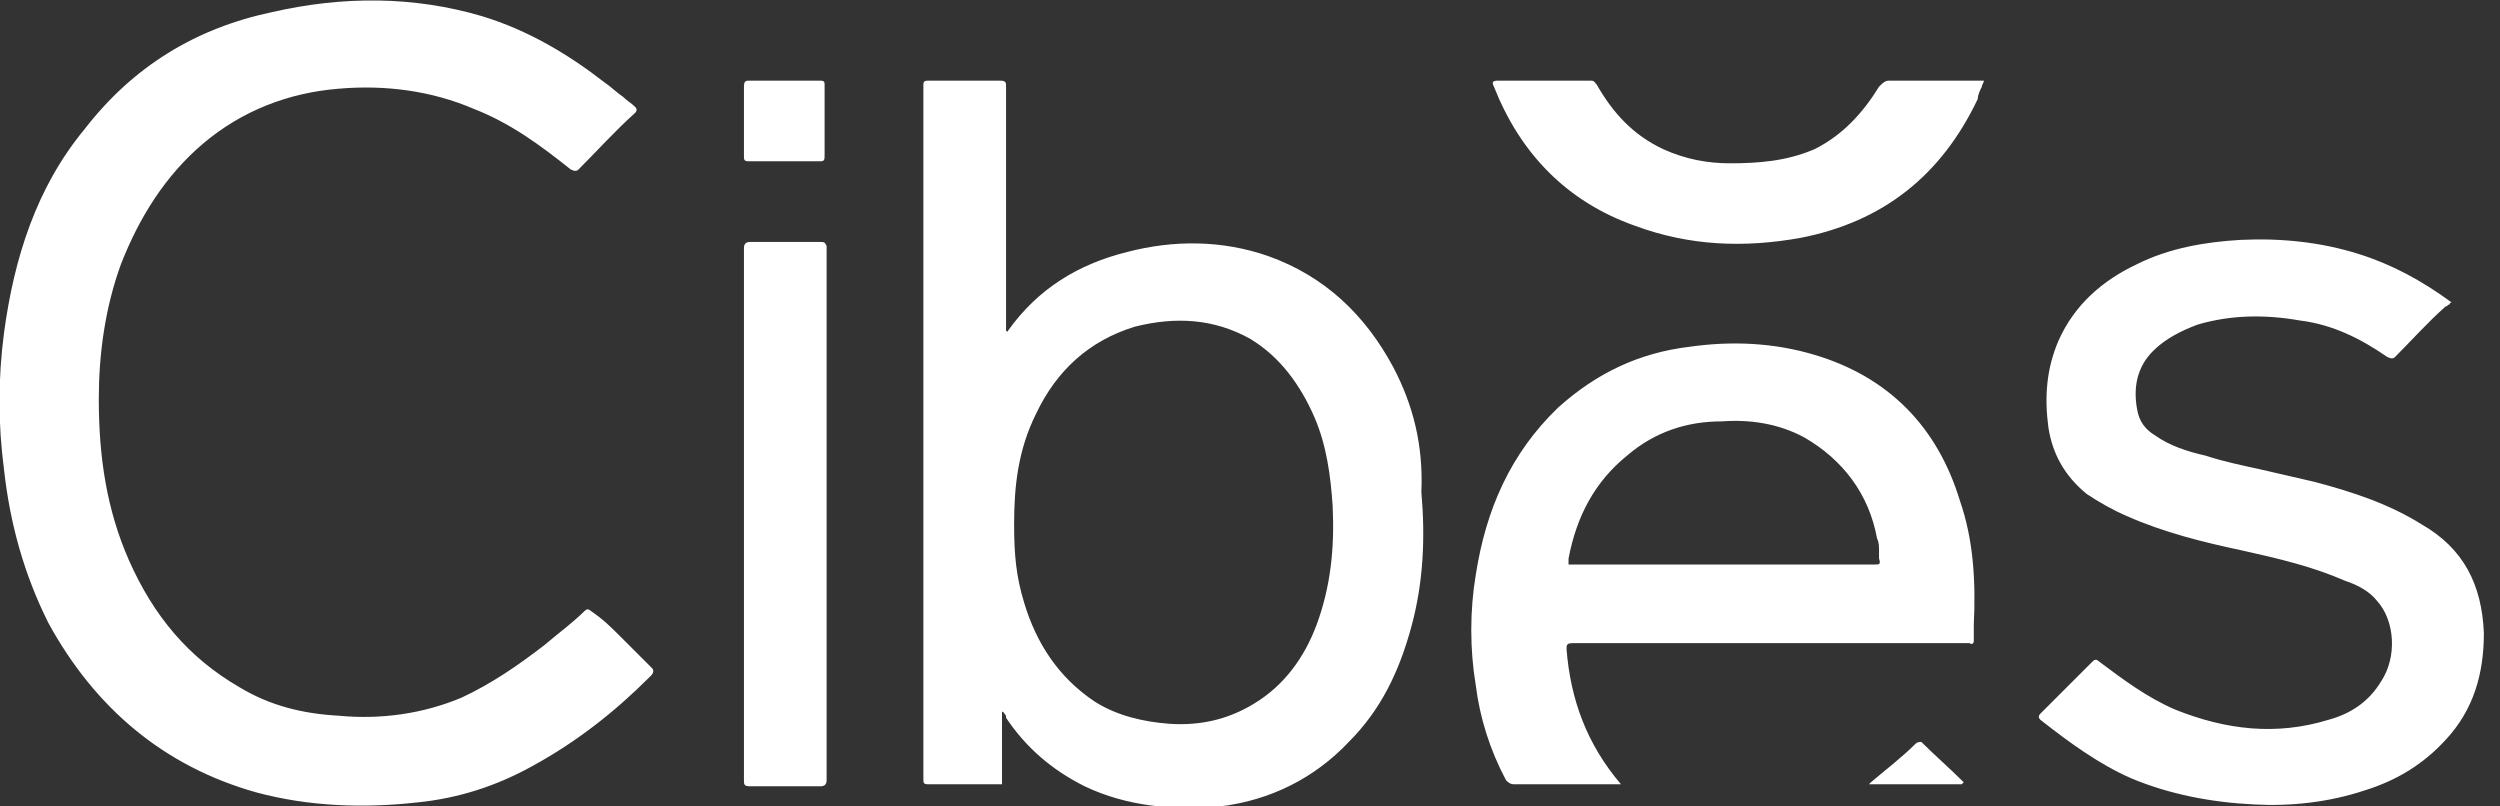
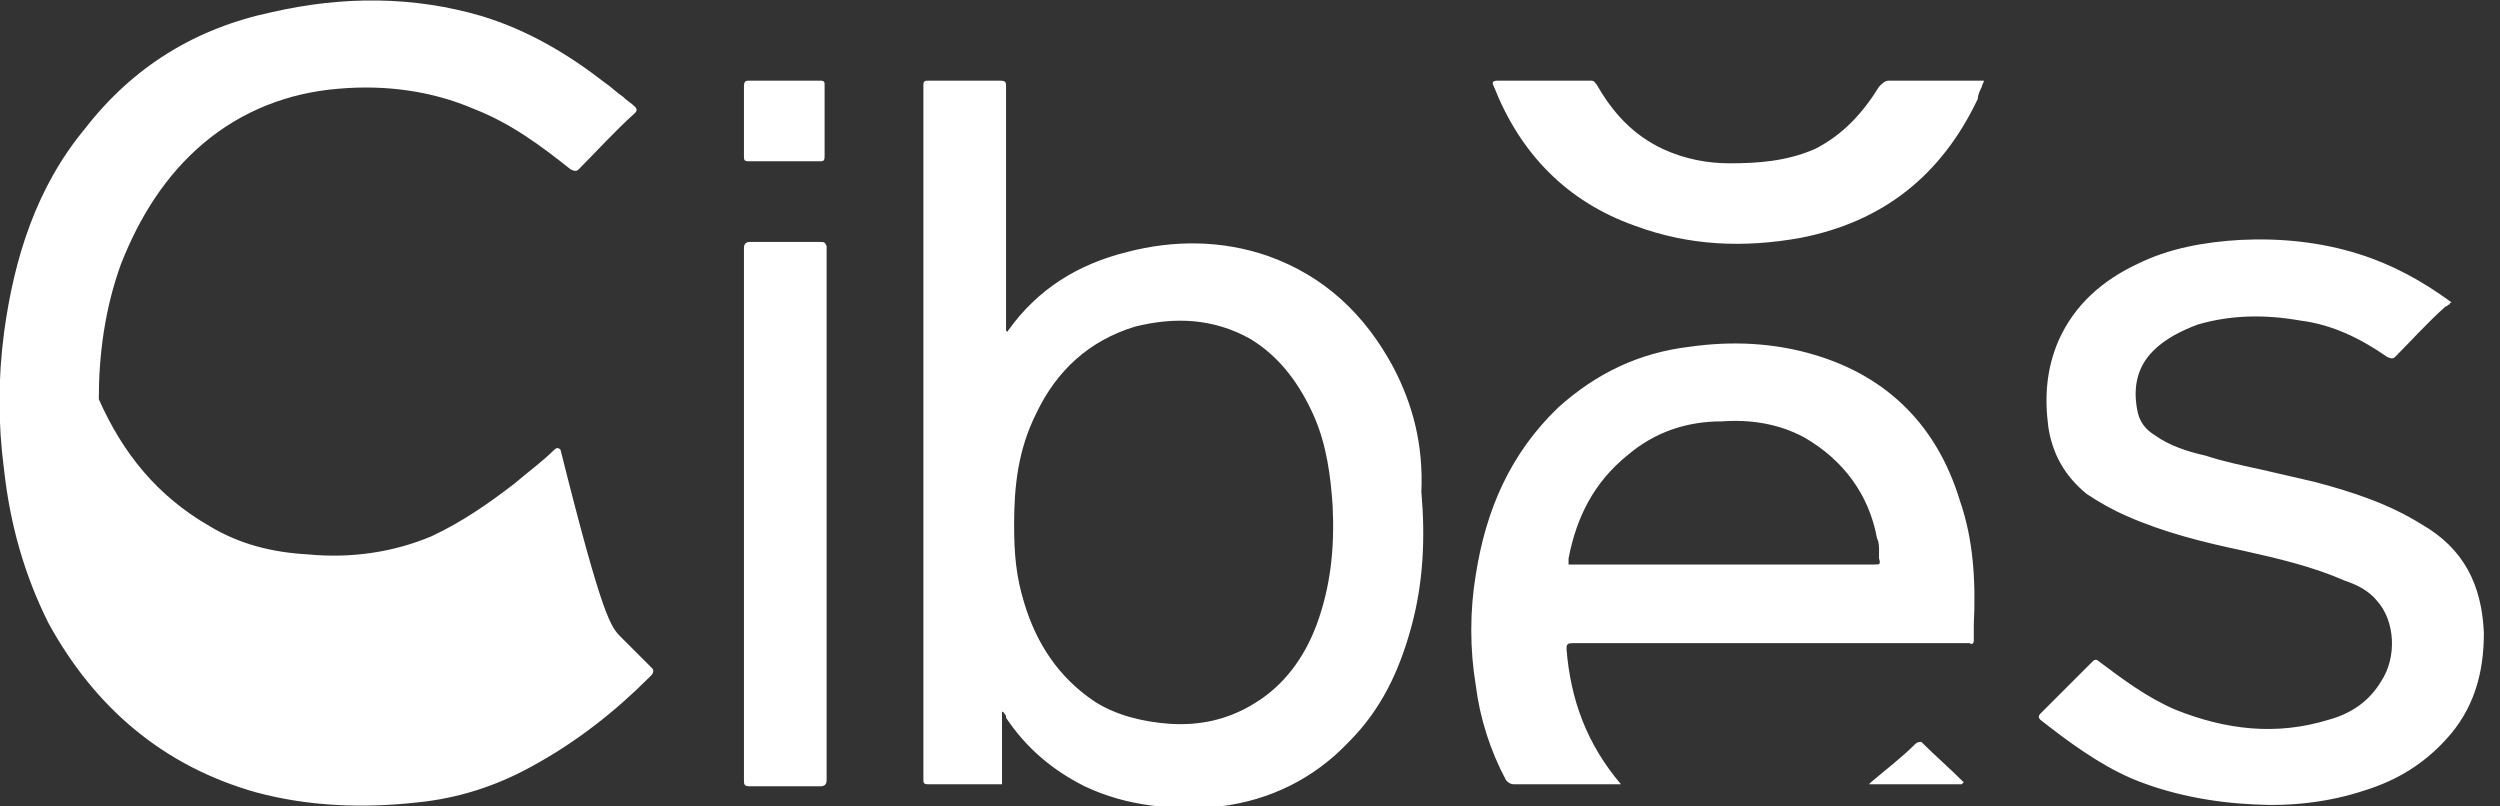
<svg xmlns="http://www.w3.org/2000/svg" version="1.1" id="Layer_1" x="0px" y="0px" viewBox="0 0 124 40" style="enable-background:new 0 0 124 40;" xml:space="preserve">
  <rect x="0" y="0" width="124" height="40" fill="#333333" stroke="none" />
  <style type="text/css">
	.st0{fill-rule:evenodd;clip-rule:evenodd;fill:#FFFFFF;}
</style>
-   <path class="st0" d="M30.8,31.6c0.5,0.5,1,1,1.5,1.5l0,0l0,0c0.1,0.1,0.1,0.1,0.1,0.2c0,0,0,0.1-0.1,0.2c0,0-0.1,0.1-0.1,0.1  c-1.7,1.7-3.6,3.2-5.8,4.4c-1.8,1-3.7,1.6-5.7,1.8c-2.7,0.3-5.4,0.2-8-0.5c-4.6-1.3-8-4.2-10.3-8.4c-1.2-2.4-1.9-4.9-2.2-7.6  c-0.3-2.3-0.3-4.5,0-6.8c0.5-3.7,1.6-7.2,4-10.1c2.4-3.1,5.5-5,9.3-5.8c3.5-0.8,7-0.8,10.4,0.2c2.3,0.7,4.3,1.9,6.1,3.3  c0.3,0.2,0.6,0.5,0.9,0.7c0.2,0.2,0.4,0.3,0.6,0.5c0.1,0.1,0.1,0.2,0,0.3c-1,0.9-1.9,1.9-2.8,2.8c-0.1,0.1-0.2,0.1-0.4,0  c-1.5-1.2-3-2.3-4.8-3c-2.1-0.9-4.4-1.2-6.7-1c-2.5,0.2-4.8,1.1-6.7,2.7c-1.9,1.6-3.2,3.7-4.1,6c-0.8,2.2-1.1,4.5-1.1,6.7  c0,2.9,0.4,5.5,1.5,8c1.2,2.7,2.9,4.8,5.5,6.3c1.5,0.9,3.1,1.3,4.9,1.4c2.1,0.2,4.2-0.1,6.1-0.9c1.5-0.7,2.8-1.6,4.1-2.6  c0.7-0.6,1.4-1.1,2-1.7c0.1-0.1,0.2-0.1,0.3,0C29.9,30.7,30.3,31.1,30.8,31.6z M120.1,26c2.1,1.2,3,3,3.1,5.4c0,2-0.5,3.8-1.9,5.3  c-1.1,1.2-2.4,2-4,2.5c-1.8,0.6-3.7,0.8-5.5,0.7c-2.1-0.1-4.2-0.5-6.1-1.3c-1.6-0.7-3.1-1.8-4.5-2.9c-0.1-0.1-0.1-0.2,0-0.3  c0.9-0.9,1.8-1.8,2.6-2.6c0.1-0.1,0.2-0.1,0.3,0c1.2,0.9,2.4,1.8,3.8,2.4c2.5,1,5,1.3,7.6,0.5c1.1-0.3,2-0.9,2.6-1.9  c0.8-1.2,0.7-3-0.2-4c-0.4-0.5-1-0.8-1.6-1c-1.6-0.7-3.3-1.1-5.1-1.5c-1.9-0.4-3.9-0.9-5.7-1.7c-0.7-0.3-1.4-0.7-2-1.1  c-1.1-0.9-1.7-2-1.9-3.3c-0.2-1.5-0.1-2.9,0.5-4.3c0.8-1.8,2.2-3,3.9-3.8c1.6-0.8,3.4-1.1,5.1-1.2c2-0.1,4,0.1,5.9,0.7  c1.6,0.5,3.1,1.3,4.6,2.4c0,0-0.1,0-0.1,0.1c-0.1,0-0.1,0.1-0.2,0.1c-0.9,0.8-1.7,1.7-2.5,2.5c-0.1,0.1-0.2,0.1-0.4,0  c-1.3-0.9-2.7-1.6-4.3-1.8c-1.7-0.3-3.4-0.3-5.1,0.2c-0.8,0.3-1.6,0.7-2.2,1.3c-0.8,0.8-1,1.8-0.8,2.9c0.1,0.6,0.4,1,0.9,1.3  c0.7,0.5,1.6,0.8,2.5,1c0.9,0.3,1.9,0.5,2.8,0.7c0.9,0.2,1.7,0.4,2.6,0.6C116.7,24.4,118.5,25,120.1,26z M40.6,12  c-1.1,0-2.3,0-3.4,0c-0.2,0-0.3,0.1-0.3,0.3c0,4.4,0,8.8,0,13.2c0,4.4,0,8.8,0,13.2c0,0.2,0,0.3,0.3,0.3c1.2,0,2.3,0,3.5,0  c0.2,0,0.3-0.1,0.3-0.3c0-8.8,0-17.6,0-26.5C40.9,12,40.9,12,40.6,12z M37.2,8C37,8,36.9,8,36.9,7.8c0-1.2,0-2.4,0-3.5  C36.9,4,37,4,37.2,4c1.2,0,2.4,0,3.5,0c0.2,0,0.2,0.1,0.2,0.2c0,0.4,0,0.9,0,1.3c0,0.3,0,0.7,0,1v0c0,0.4,0,0.8,0,1.2  c0,0.2,0,0.3-0.2,0.3C39.5,8,38.3,8,37.2,8L37.2,8z M69.1,18.2c-1.4-2.6-3.4-4.5-6.2-5.5c-2.3-0.8-4.7-0.8-7-0.2  c-2.4,0.6-4.4,1.8-5.9,3.9c0,0,0,0.1-0.1,0v-0.2c0-4,0-7.9,0-11.9c0-0.2,0-0.3-0.3-0.3c-1.2,0-2.3,0-3.5,0c-0.2,0-0.3,0-0.3,0.2  c0,11.5,0,23,0,34.5c0,0.2,0.1,0.2,0.3,0.2c0.8,0,1.7,0,2.5,0h0.8c0.2,0,0.3,0,0.3,0c0,0,0-0.1,0-0.3v-3.3c0.1,0,0.1,0.1,0.2,0.2  c0,0,0,0,0,0.1c1,1.5,2.3,2.6,3.9,3.4c2.1,1,4.4,1.2,6.7,1c2.5-0.3,4.7-1.4,6.4-3.2c1.6-1.6,2.5-3.5,3.1-5.7  c0.6-2.2,0.7-4.4,0.5-6.7C70.6,22.1,70.1,20.1,69.1,18.2z M65.3,31c-0.6,1.6-1.6,3-3.1,3.9c-1.3,0.8-2.7,1.1-4.2,1  c-1.3-0.1-2.6-0.4-3.7-1.1c-1.8-1.2-2.9-2.9-3.5-4.9c-0.4-1.3-0.5-2.4-0.5-3.9c0-1.9,0.2-3.7,1.1-5.5c1-2.1,2.6-3.6,4.9-4.3  c2-0.5,3.9-0.4,5.7,0.6c1.5,0.9,2.5,2.3,3.2,3.9c0.6,1.4,0.8,2.9,0.9,4.4C66.2,27.2,66,29.1,65.3,31L65.3,31z M93.2,4.3  C93.4,4.1,93.5,4,93.7,4c1,0,1.9,0,2.9,0l1.5,0h0.3c0,0.1-0.1,0.2-0.1,0.3c-0.1,0.2-0.2,0.4-0.2,0.6c-1.8,3.8-4.7,6.1-8.8,6.9  c-2.8,0.5-5.5,0.4-8.2-0.6c-3.4-1.2-5.7-3.6-7-6.9C74,4.1,74,4,74.3,4c1.5,0,3.1,0,4.6,0c0.2,0,0.2,0.1,0.3,0.2  C80,5.6,81,6.7,82.5,7.4c1.1,0.5,2.2,0.7,3.3,0.7c1.4,0,2.8-0.1,4.2-0.7C91.4,6.7,92.4,5.6,93.2,4.3z M95,36.9  c-0.7,0.7-1.5,1.3-2.2,1.9c0,0,0,0,0,0c0,0-0.1,0.1-0.1,0.1h4.6l0.1-0.1c-0.7-0.7-1.4-1.3-2.1-2C95.2,36.8,95.1,36.8,95,36.9  C95,36.9,95,36.9,95,36.9L95,36.9z M83.8,17.2c2.1-0.3,4.2-0.2,6.2,0.4c3.7,1.1,6.1,3.6,7.2,7.2c0.7,2,0.8,4.1,0.7,6.2  c0,0.1,0,0.2,0,0.4c0,0.1,0,0.3,0,0.4c0,0.1-0.1,0.2-0.2,0.1c0,0-0.1,0-0.1,0h-0.1c-6.5,0-13,0-19.5,0c-0.3,0-0.3,0.1-0.3,0.3  c0.2,2.5,1,4.7,2.7,6.7h-2.2c-1,0-2,0-3.1,0c-0.2,0-0.3-0.1-0.4-0.2c-0.8-1.5-1.3-3.1-1.5-4.7c-0.3-1.8-0.3-3.7,0-5.5  c0.5-3.2,1.7-6,4.1-8.3C79.2,18.5,81.3,17.5,83.8,17.2L83.8,17.2z M87.2,28c1.9,0,3.9,0,5.8,0c0.2,0,0.3,0,0.2-0.3  c0-0.1,0-0.3,0-0.4c0-0.2,0-0.4-0.1-0.6c-0.4-2.2-1.7-3.9-3.6-5c-1.3-0.7-2.7-0.9-4.1-0.8c-1.7,0-3.3,0.5-4.7,1.7  c-1.6,1.3-2.5,3-2.9,5.1c0,0.2,0,0.3,0,0.3c0,0,0.1,0,0.3,0L87.2,28L87.2,28z" />
+   <path class="st0" d="M30.8,31.6c0.5,0.5,1,1,1.5,1.5l0,0l0,0c0.1,0.1,0.1,0.1,0.1,0.2c0,0,0,0.1-0.1,0.2c0,0-0.1,0.1-0.1,0.1  c-1.7,1.7-3.6,3.2-5.8,4.4c-1.8,1-3.7,1.6-5.7,1.8c-2.7,0.3-5.4,0.2-8-0.5c-4.6-1.3-8-4.2-10.3-8.4c-1.2-2.4-1.9-4.9-2.2-7.6  c-0.3-2.3-0.3-4.5,0-6.8c0.5-3.7,1.6-7.2,4-10.1c2.4-3.1,5.5-5,9.3-5.8c3.5-0.8,7-0.8,10.4,0.2c2.3,0.7,4.3,1.9,6.1,3.3  c0.3,0.2,0.6,0.5,0.9,0.7c0.2,0.2,0.4,0.3,0.6,0.5c0.1,0.1,0.1,0.2,0,0.3c-1,0.9-1.9,1.9-2.8,2.8c-0.1,0.1-0.2,0.1-0.4,0  c-1.5-1.2-3-2.3-4.8-3c-2.1-0.9-4.4-1.2-6.7-1c-2.5,0.2-4.8,1.1-6.7,2.7c-1.9,1.6-3.2,3.7-4.1,6c-0.8,2.2-1.1,4.5-1.1,6.7  c1.2,2.7,2.9,4.8,5.5,6.3c1.5,0.9,3.1,1.3,4.9,1.4c2.1,0.2,4.2-0.1,6.1-0.9c1.5-0.7,2.8-1.6,4.1-2.6  c0.7-0.6,1.4-1.1,2-1.7c0.1-0.1,0.2-0.1,0.3,0C29.9,30.7,30.3,31.1,30.8,31.6z M120.1,26c2.1,1.2,3,3,3.1,5.4c0,2-0.5,3.8-1.9,5.3  c-1.1,1.2-2.4,2-4,2.5c-1.8,0.6-3.7,0.8-5.5,0.7c-2.1-0.1-4.2-0.5-6.1-1.3c-1.6-0.7-3.1-1.8-4.5-2.9c-0.1-0.1-0.1-0.2,0-0.3  c0.9-0.9,1.8-1.8,2.6-2.6c0.1-0.1,0.2-0.1,0.3,0c1.2,0.9,2.4,1.8,3.8,2.4c2.5,1,5,1.3,7.6,0.5c1.1-0.3,2-0.9,2.6-1.9  c0.8-1.2,0.7-3-0.2-4c-0.4-0.5-1-0.8-1.6-1c-1.6-0.7-3.3-1.1-5.1-1.5c-1.9-0.4-3.9-0.9-5.7-1.7c-0.7-0.3-1.4-0.7-2-1.1  c-1.1-0.9-1.7-2-1.9-3.3c-0.2-1.5-0.1-2.9,0.5-4.3c0.8-1.8,2.2-3,3.9-3.8c1.6-0.8,3.4-1.1,5.1-1.2c2-0.1,4,0.1,5.9,0.7  c1.6,0.5,3.1,1.3,4.6,2.4c0,0-0.1,0-0.1,0.1c-0.1,0-0.1,0.1-0.2,0.1c-0.9,0.8-1.7,1.7-2.5,2.5c-0.1,0.1-0.2,0.1-0.4,0  c-1.3-0.9-2.7-1.6-4.3-1.8c-1.7-0.3-3.4-0.3-5.1,0.2c-0.8,0.3-1.6,0.7-2.2,1.3c-0.8,0.8-1,1.8-0.8,2.9c0.1,0.6,0.4,1,0.9,1.3  c0.7,0.5,1.6,0.8,2.5,1c0.9,0.3,1.9,0.5,2.8,0.7c0.9,0.2,1.7,0.4,2.6,0.6C116.7,24.4,118.5,25,120.1,26z M40.6,12  c-1.1,0-2.3,0-3.4,0c-0.2,0-0.3,0.1-0.3,0.3c0,4.4,0,8.8,0,13.2c0,4.4,0,8.8,0,13.2c0,0.2,0,0.3,0.3,0.3c1.2,0,2.3,0,3.5,0  c0.2,0,0.3-0.1,0.3-0.3c0-8.8,0-17.6,0-26.5C40.9,12,40.9,12,40.6,12z M37.2,8C37,8,36.9,8,36.9,7.8c0-1.2,0-2.4,0-3.5  C36.9,4,37,4,37.2,4c1.2,0,2.4,0,3.5,0c0.2,0,0.2,0.1,0.2,0.2c0,0.4,0,0.9,0,1.3c0,0.3,0,0.7,0,1v0c0,0.4,0,0.8,0,1.2  c0,0.2,0,0.3-0.2,0.3C39.5,8,38.3,8,37.2,8L37.2,8z M69.1,18.2c-1.4-2.6-3.4-4.5-6.2-5.5c-2.3-0.8-4.7-0.8-7-0.2  c-2.4,0.6-4.4,1.8-5.9,3.9c0,0,0,0.1-0.1,0v-0.2c0-4,0-7.9,0-11.9c0-0.2,0-0.3-0.3-0.3c-1.2,0-2.3,0-3.5,0c-0.2,0-0.3,0-0.3,0.2  c0,11.5,0,23,0,34.5c0,0.2,0.1,0.2,0.3,0.2c0.8,0,1.7,0,2.5,0h0.8c0.2,0,0.3,0,0.3,0c0,0,0-0.1,0-0.3v-3.3c0.1,0,0.1,0.1,0.2,0.2  c0,0,0,0,0,0.1c1,1.5,2.3,2.6,3.9,3.4c2.1,1,4.4,1.2,6.7,1c2.5-0.3,4.7-1.4,6.4-3.2c1.6-1.6,2.5-3.5,3.1-5.7  c0.6-2.2,0.7-4.4,0.5-6.7C70.6,22.1,70.1,20.1,69.1,18.2z M65.3,31c-0.6,1.6-1.6,3-3.1,3.9c-1.3,0.8-2.7,1.1-4.2,1  c-1.3-0.1-2.6-0.4-3.7-1.1c-1.8-1.2-2.9-2.9-3.5-4.9c-0.4-1.3-0.5-2.4-0.5-3.9c0-1.9,0.2-3.7,1.1-5.5c1-2.1,2.6-3.6,4.9-4.3  c2-0.5,3.9-0.4,5.7,0.6c1.5,0.9,2.5,2.3,3.2,3.9c0.6,1.4,0.8,2.9,0.9,4.4C66.2,27.2,66,29.1,65.3,31L65.3,31z M93.2,4.3  C93.4,4.1,93.5,4,93.7,4c1,0,1.9,0,2.9,0l1.5,0h0.3c0,0.1-0.1,0.2-0.1,0.3c-0.1,0.2-0.2,0.4-0.2,0.6c-1.8,3.8-4.7,6.1-8.8,6.9  c-2.8,0.5-5.5,0.4-8.2-0.6c-3.4-1.2-5.7-3.6-7-6.9C74,4.1,74,4,74.3,4c1.5,0,3.1,0,4.6,0c0.2,0,0.2,0.1,0.3,0.2  C80,5.6,81,6.7,82.5,7.4c1.1,0.5,2.2,0.7,3.3,0.7c1.4,0,2.8-0.1,4.2-0.7C91.4,6.7,92.4,5.6,93.2,4.3z M95,36.9  c-0.7,0.7-1.5,1.3-2.2,1.9c0,0,0,0,0,0c0,0-0.1,0.1-0.1,0.1h4.6l0.1-0.1c-0.7-0.7-1.4-1.3-2.1-2C95.2,36.8,95.1,36.8,95,36.9  C95,36.9,95,36.9,95,36.9L95,36.9z M83.8,17.2c2.1-0.3,4.2-0.2,6.2,0.4c3.7,1.1,6.1,3.6,7.2,7.2c0.7,2,0.8,4.1,0.7,6.2  c0,0.1,0,0.2,0,0.4c0,0.1,0,0.3,0,0.4c0,0.1-0.1,0.2-0.2,0.1c0,0-0.1,0-0.1,0h-0.1c-6.5,0-13,0-19.5,0c-0.3,0-0.3,0.1-0.3,0.3  c0.2,2.5,1,4.7,2.7,6.7h-2.2c-1,0-2,0-3.1,0c-0.2,0-0.3-0.1-0.4-0.2c-0.8-1.5-1.3-3.1-1.5-4.7c-0.3-1.8-0.3-3.7,0-5.5  c0.5-3.2,1.7-6,4.1-8.3C79.2,18.5,81.3,17.5,83.8,17.2L83.8,17.2z M87.2,28c1.9,0,3.9,0,5.8,0c0.2,0,0.3,0,0.2-0.3  c0-0.1,0-0.3,0-0.4c0-0.2,0-0.4-0.1-0.6c-0.4-2.2-1.7-3.9-3.6-5c-1.3-0.7-2.7-0.9-4.1-0.8c-1.7,0-3.3,0.5-4.7,1.7  c-1.6,1.3-2.5,3-2.9,5.1c0,0.2,0,0.3,0,0.3c0,0,0.1,0,0.3,0L87.2,28L87.2,28z" />
</svg>